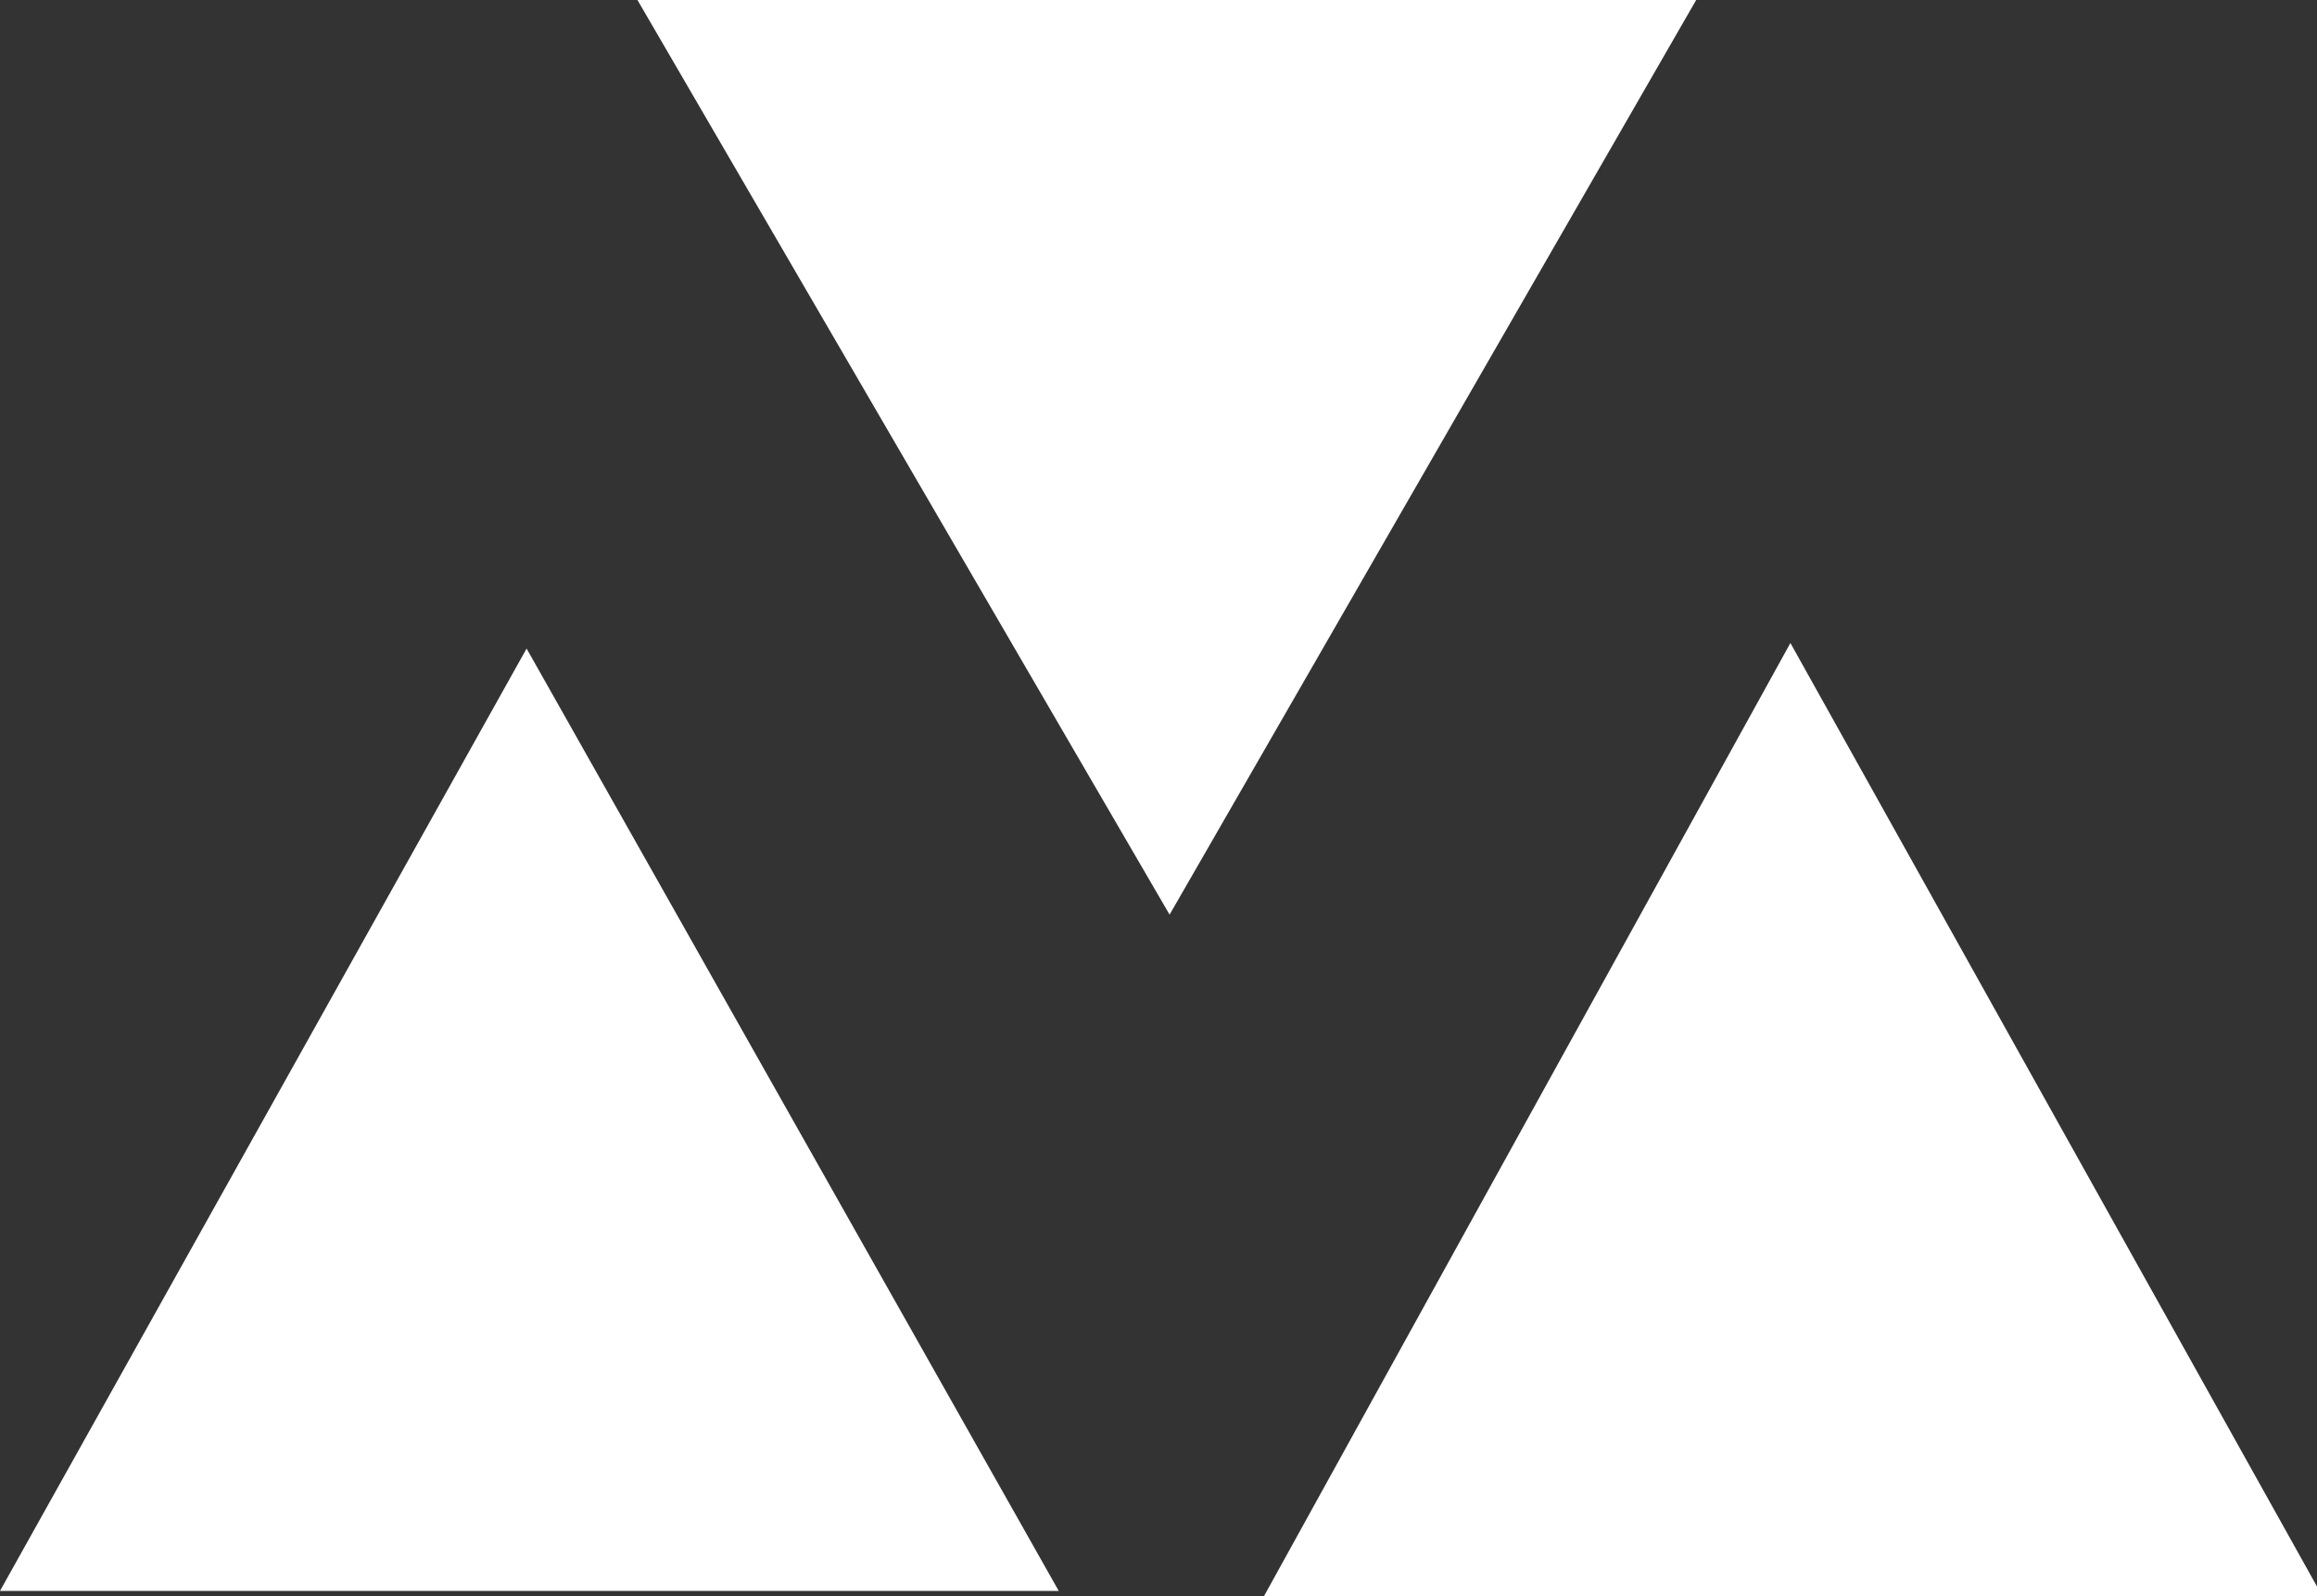
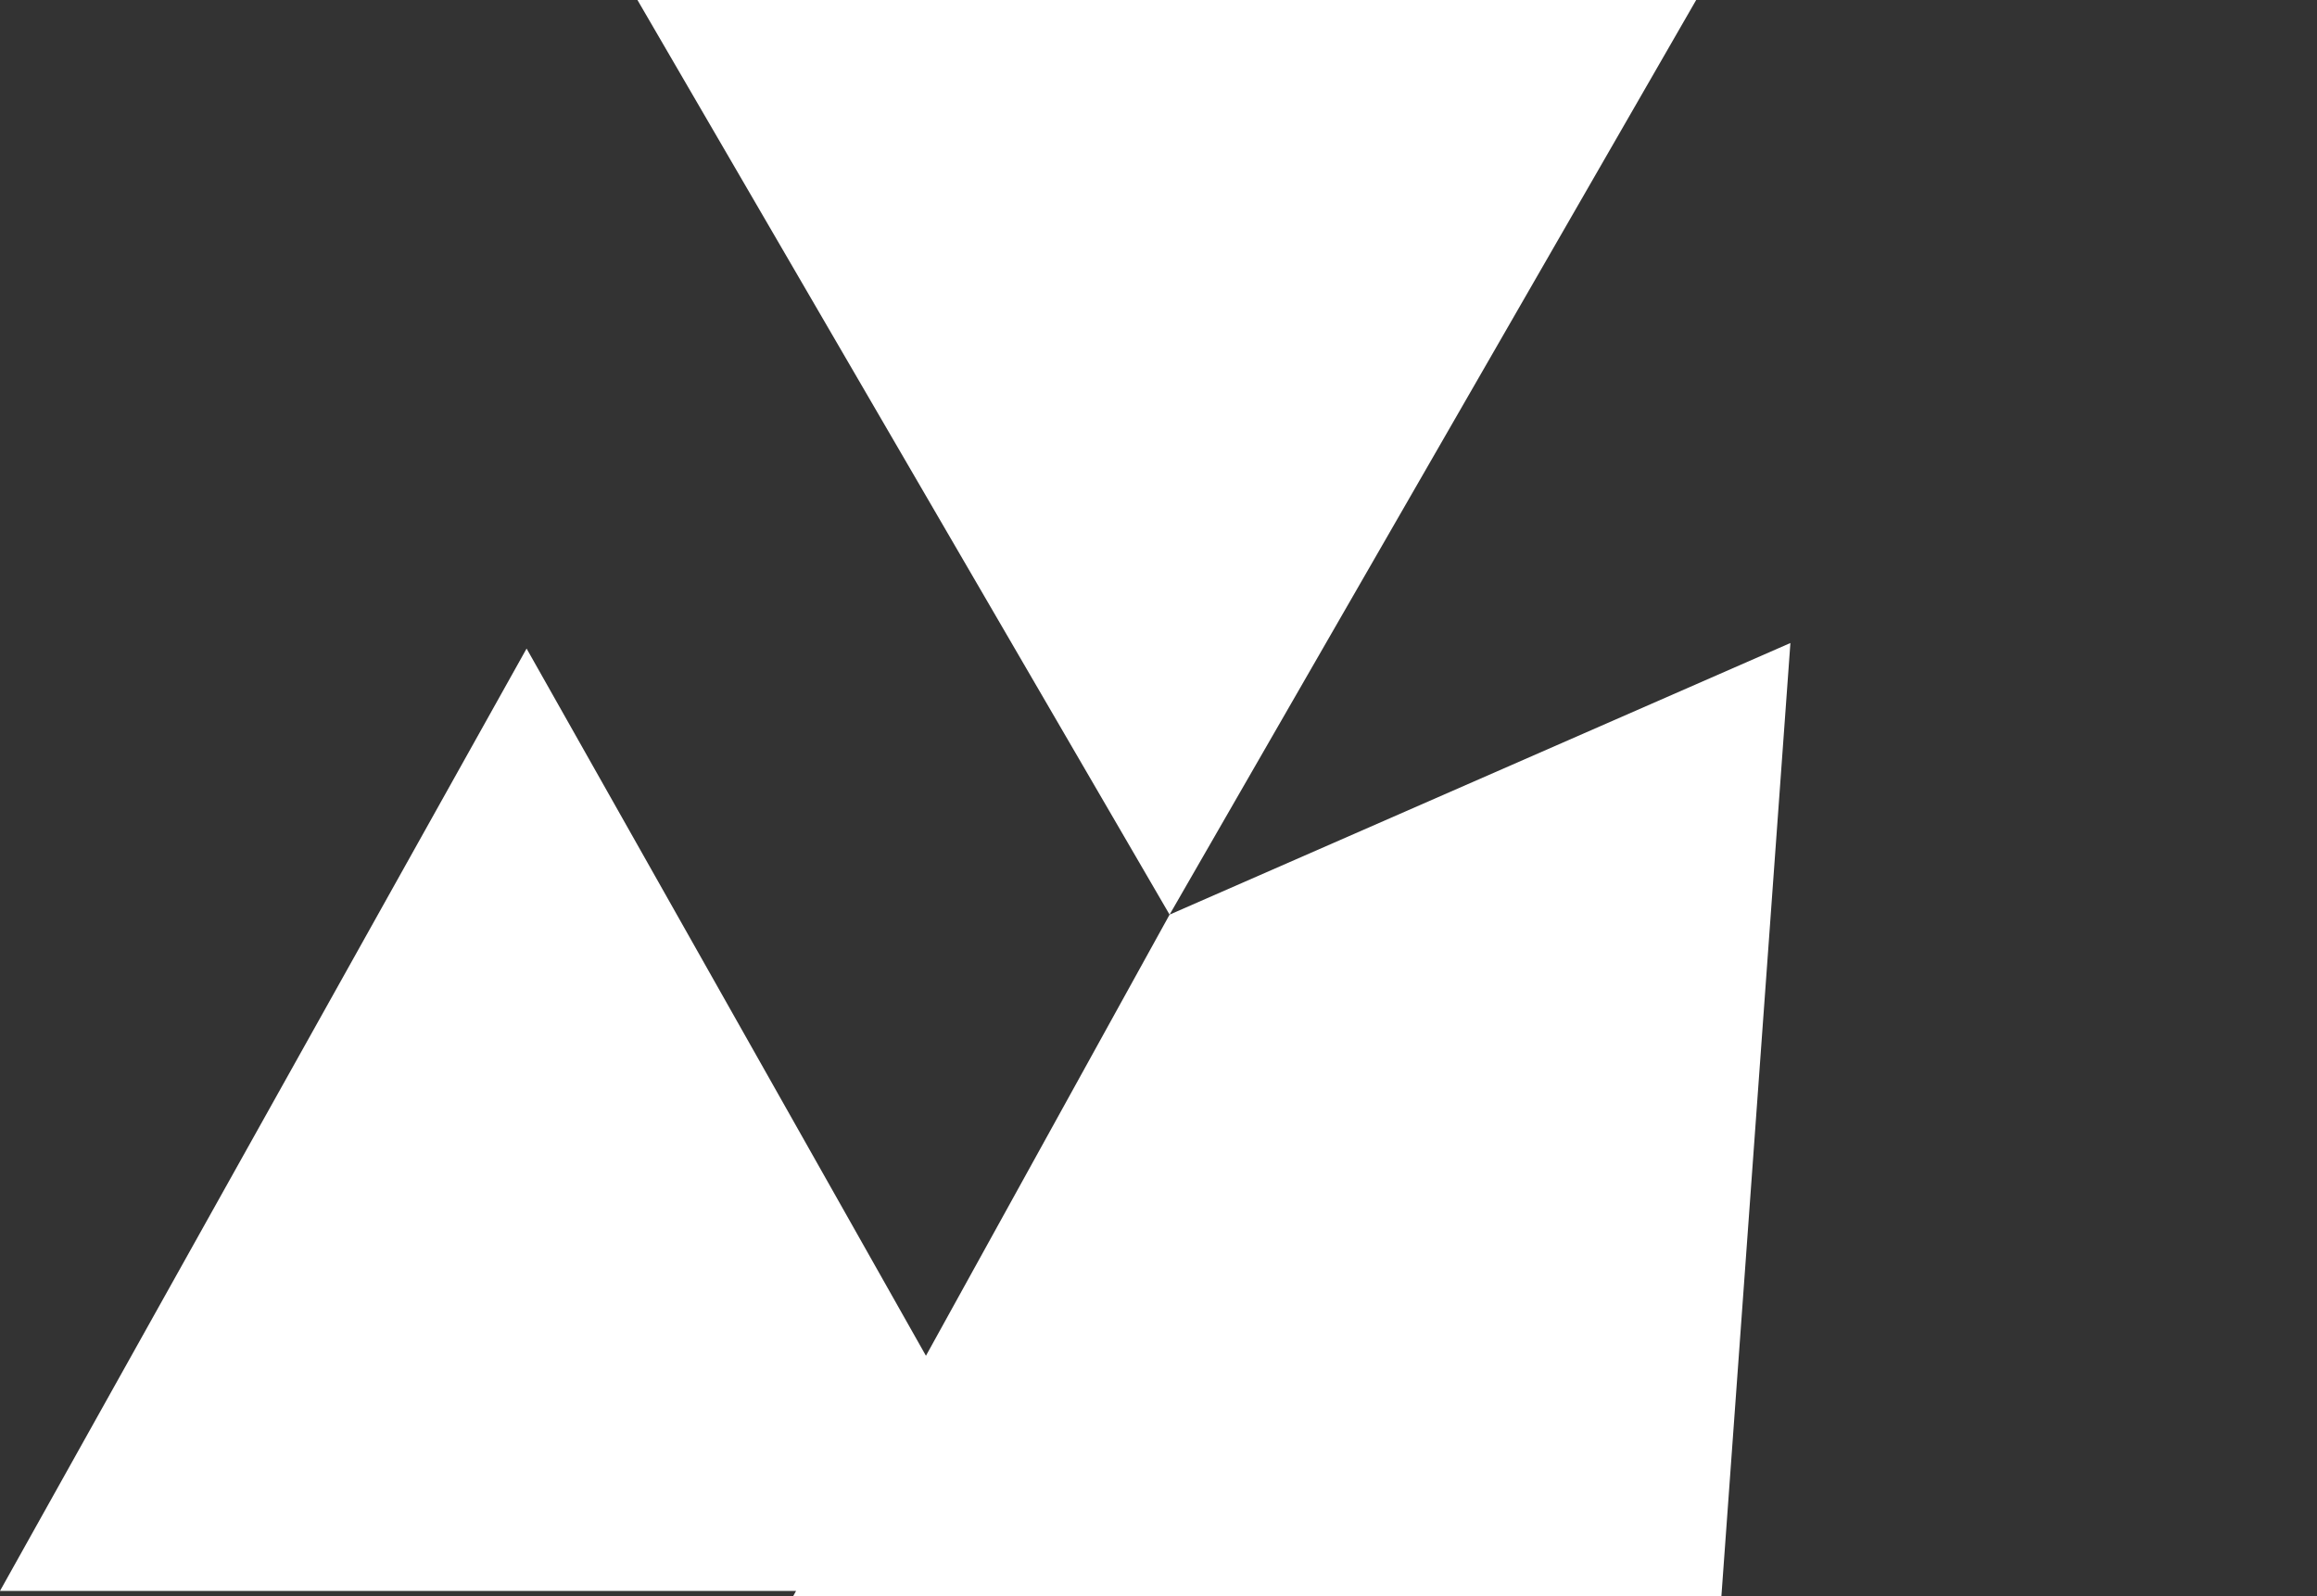
<svg xmlns="http://www.w3.org/2000/svg" version="1.1" id="Layer_1" x="0px" y="0px" viewBox="0 0 41.8 28.8" style="enable-background:new 0 0 41.8 28.8;" xml:space="preserve">
  <rect x="0" y="0" width="41.8" height="28.8" fill="#333333" stroke="none" />
  <style type="text/css">
	.st0{fill:#FFFFFF;}
</style>
  <title>mnp</title>
-   <path class="st0" d="M21.1,16.5L30.6,0H11.5C11.5,0,21.1,16.5,21.1,16.5z M32.3,11.6l-9.5,17.2h19.1L32.3,11.6z M9.5,11.7L0,28.7  h19.1C19.1,28.7,9.5,11.7,9.5,11.7z" />
+   <path class="st0" d="M21.1,16.5L30.6,0H11.5C11.5,0,21.1,16.5,21.1,16.5z l-9.5,17.2h19.1L32.3,11.6z M9.5,11.7L0,28.7  h19.1C19.1,28.7,9.5,11.7,9.5,11.7z" />
</svg>